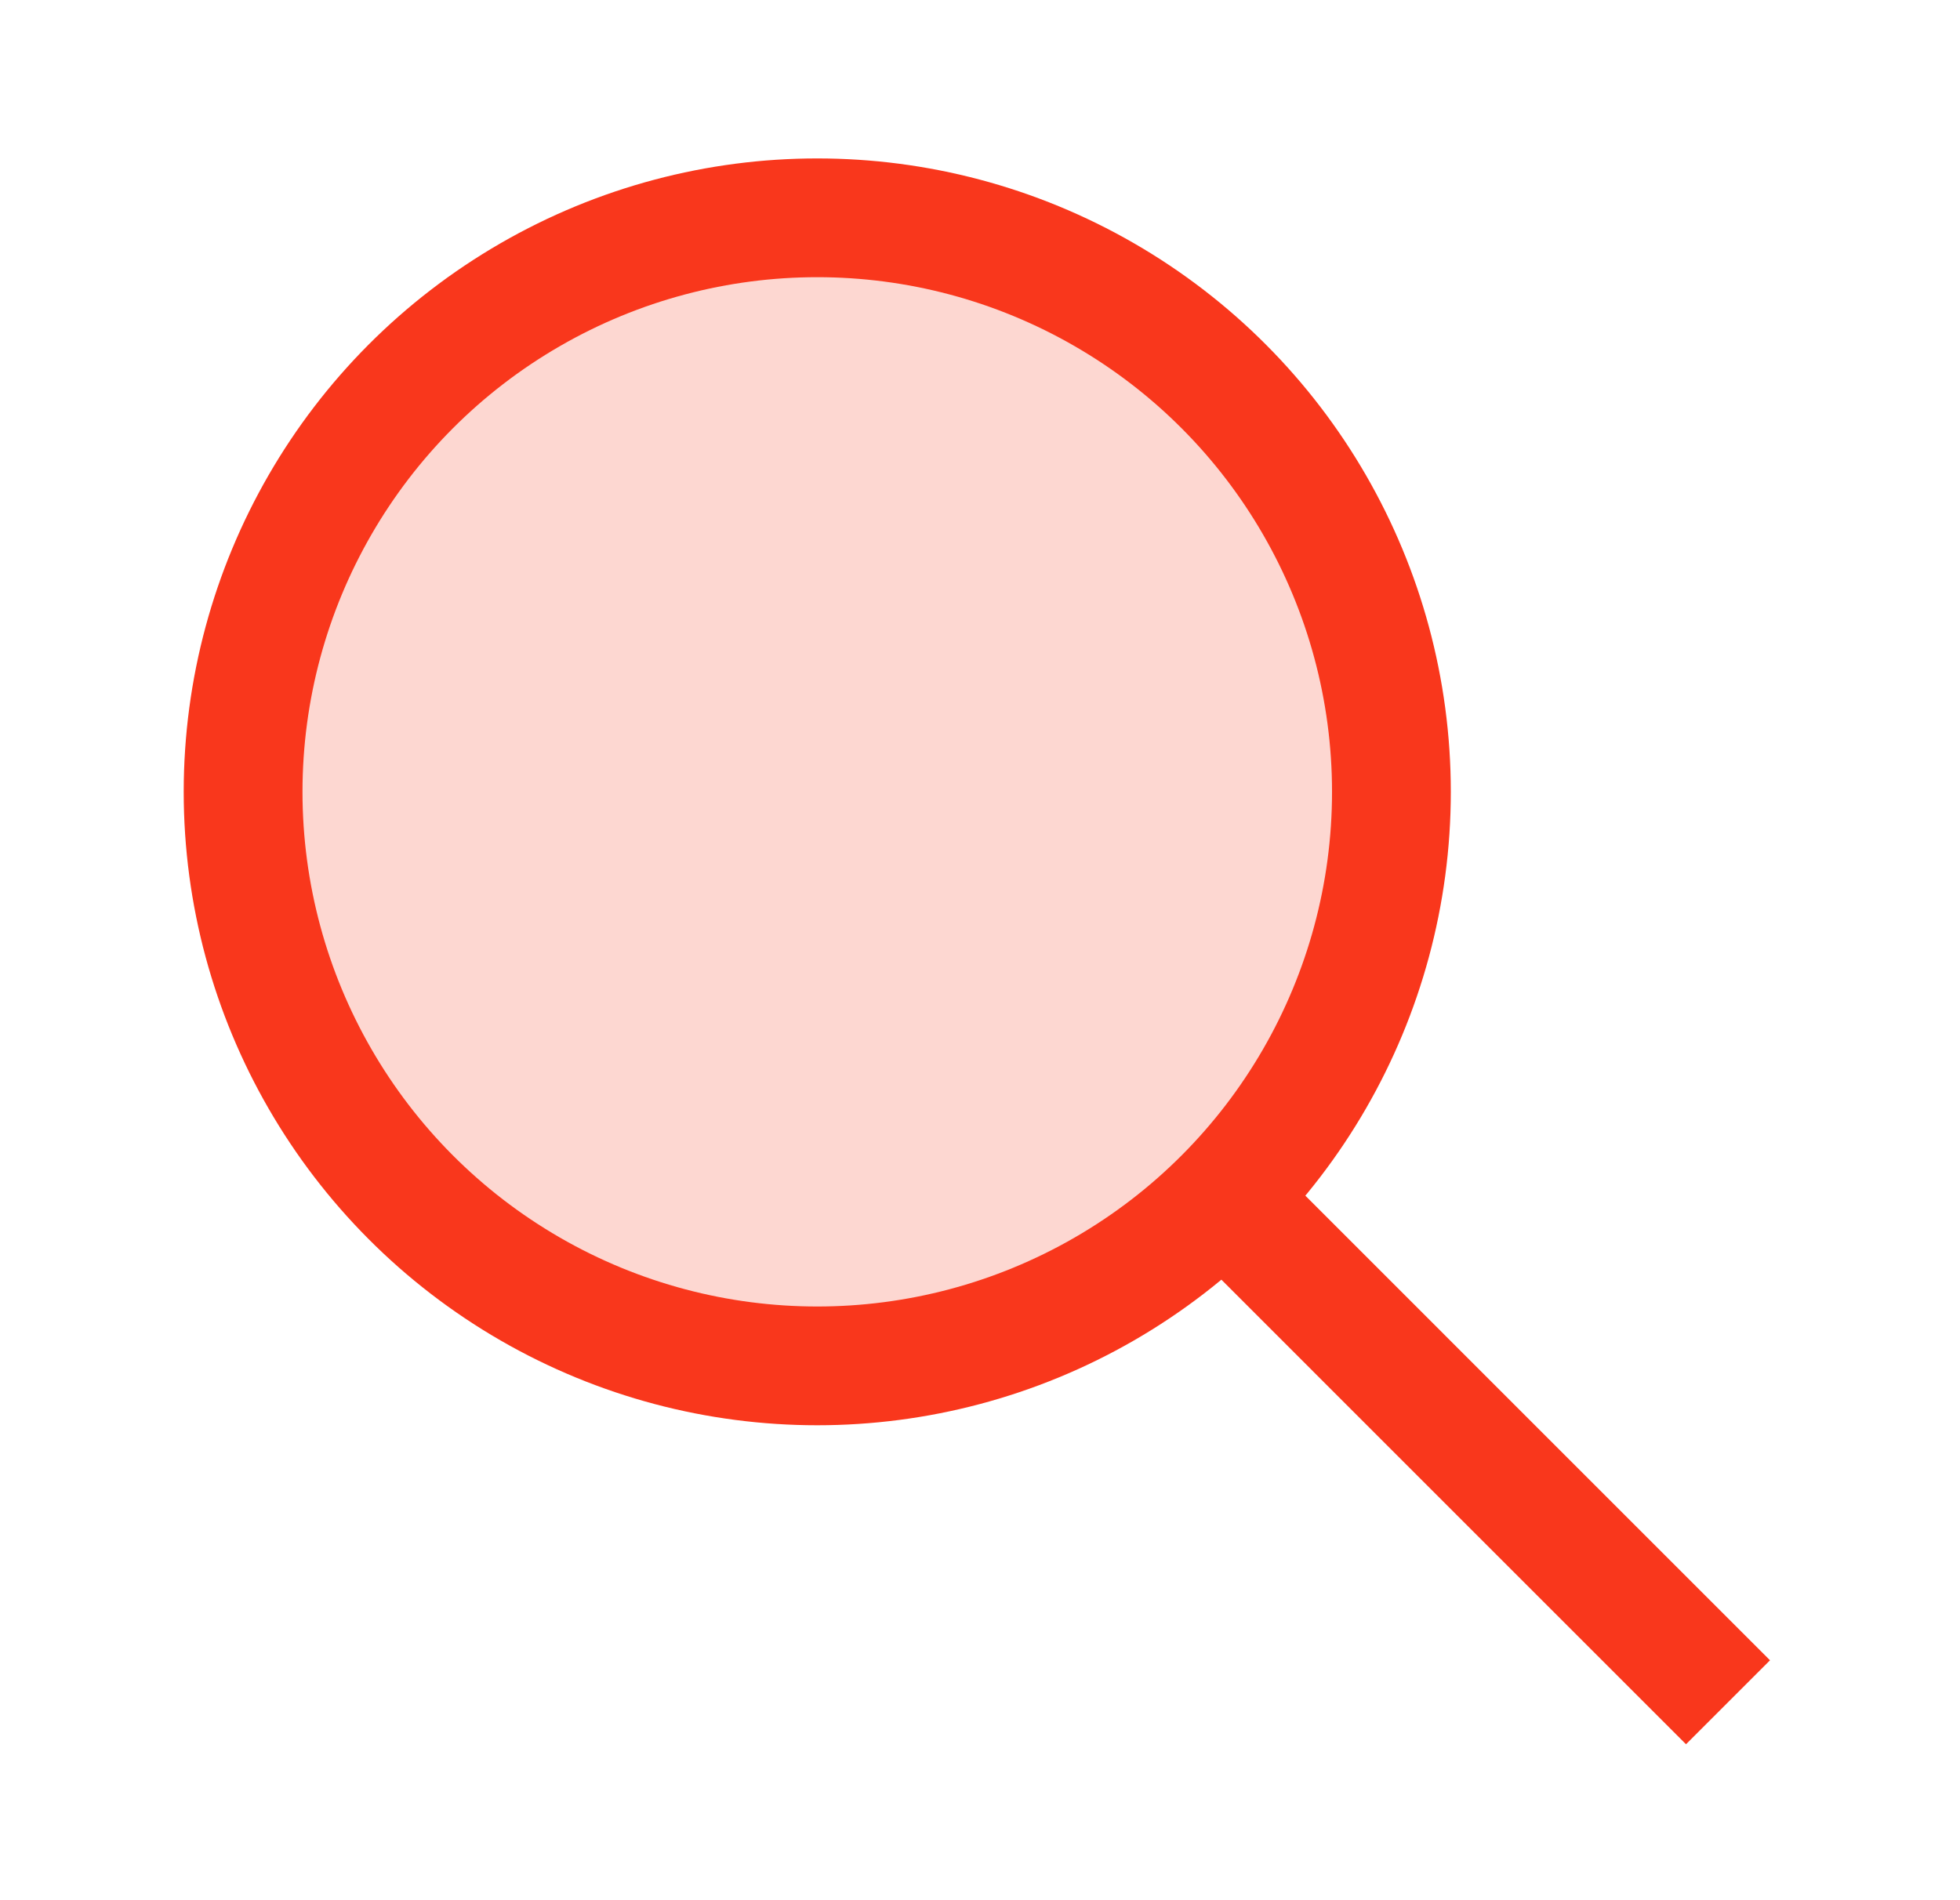
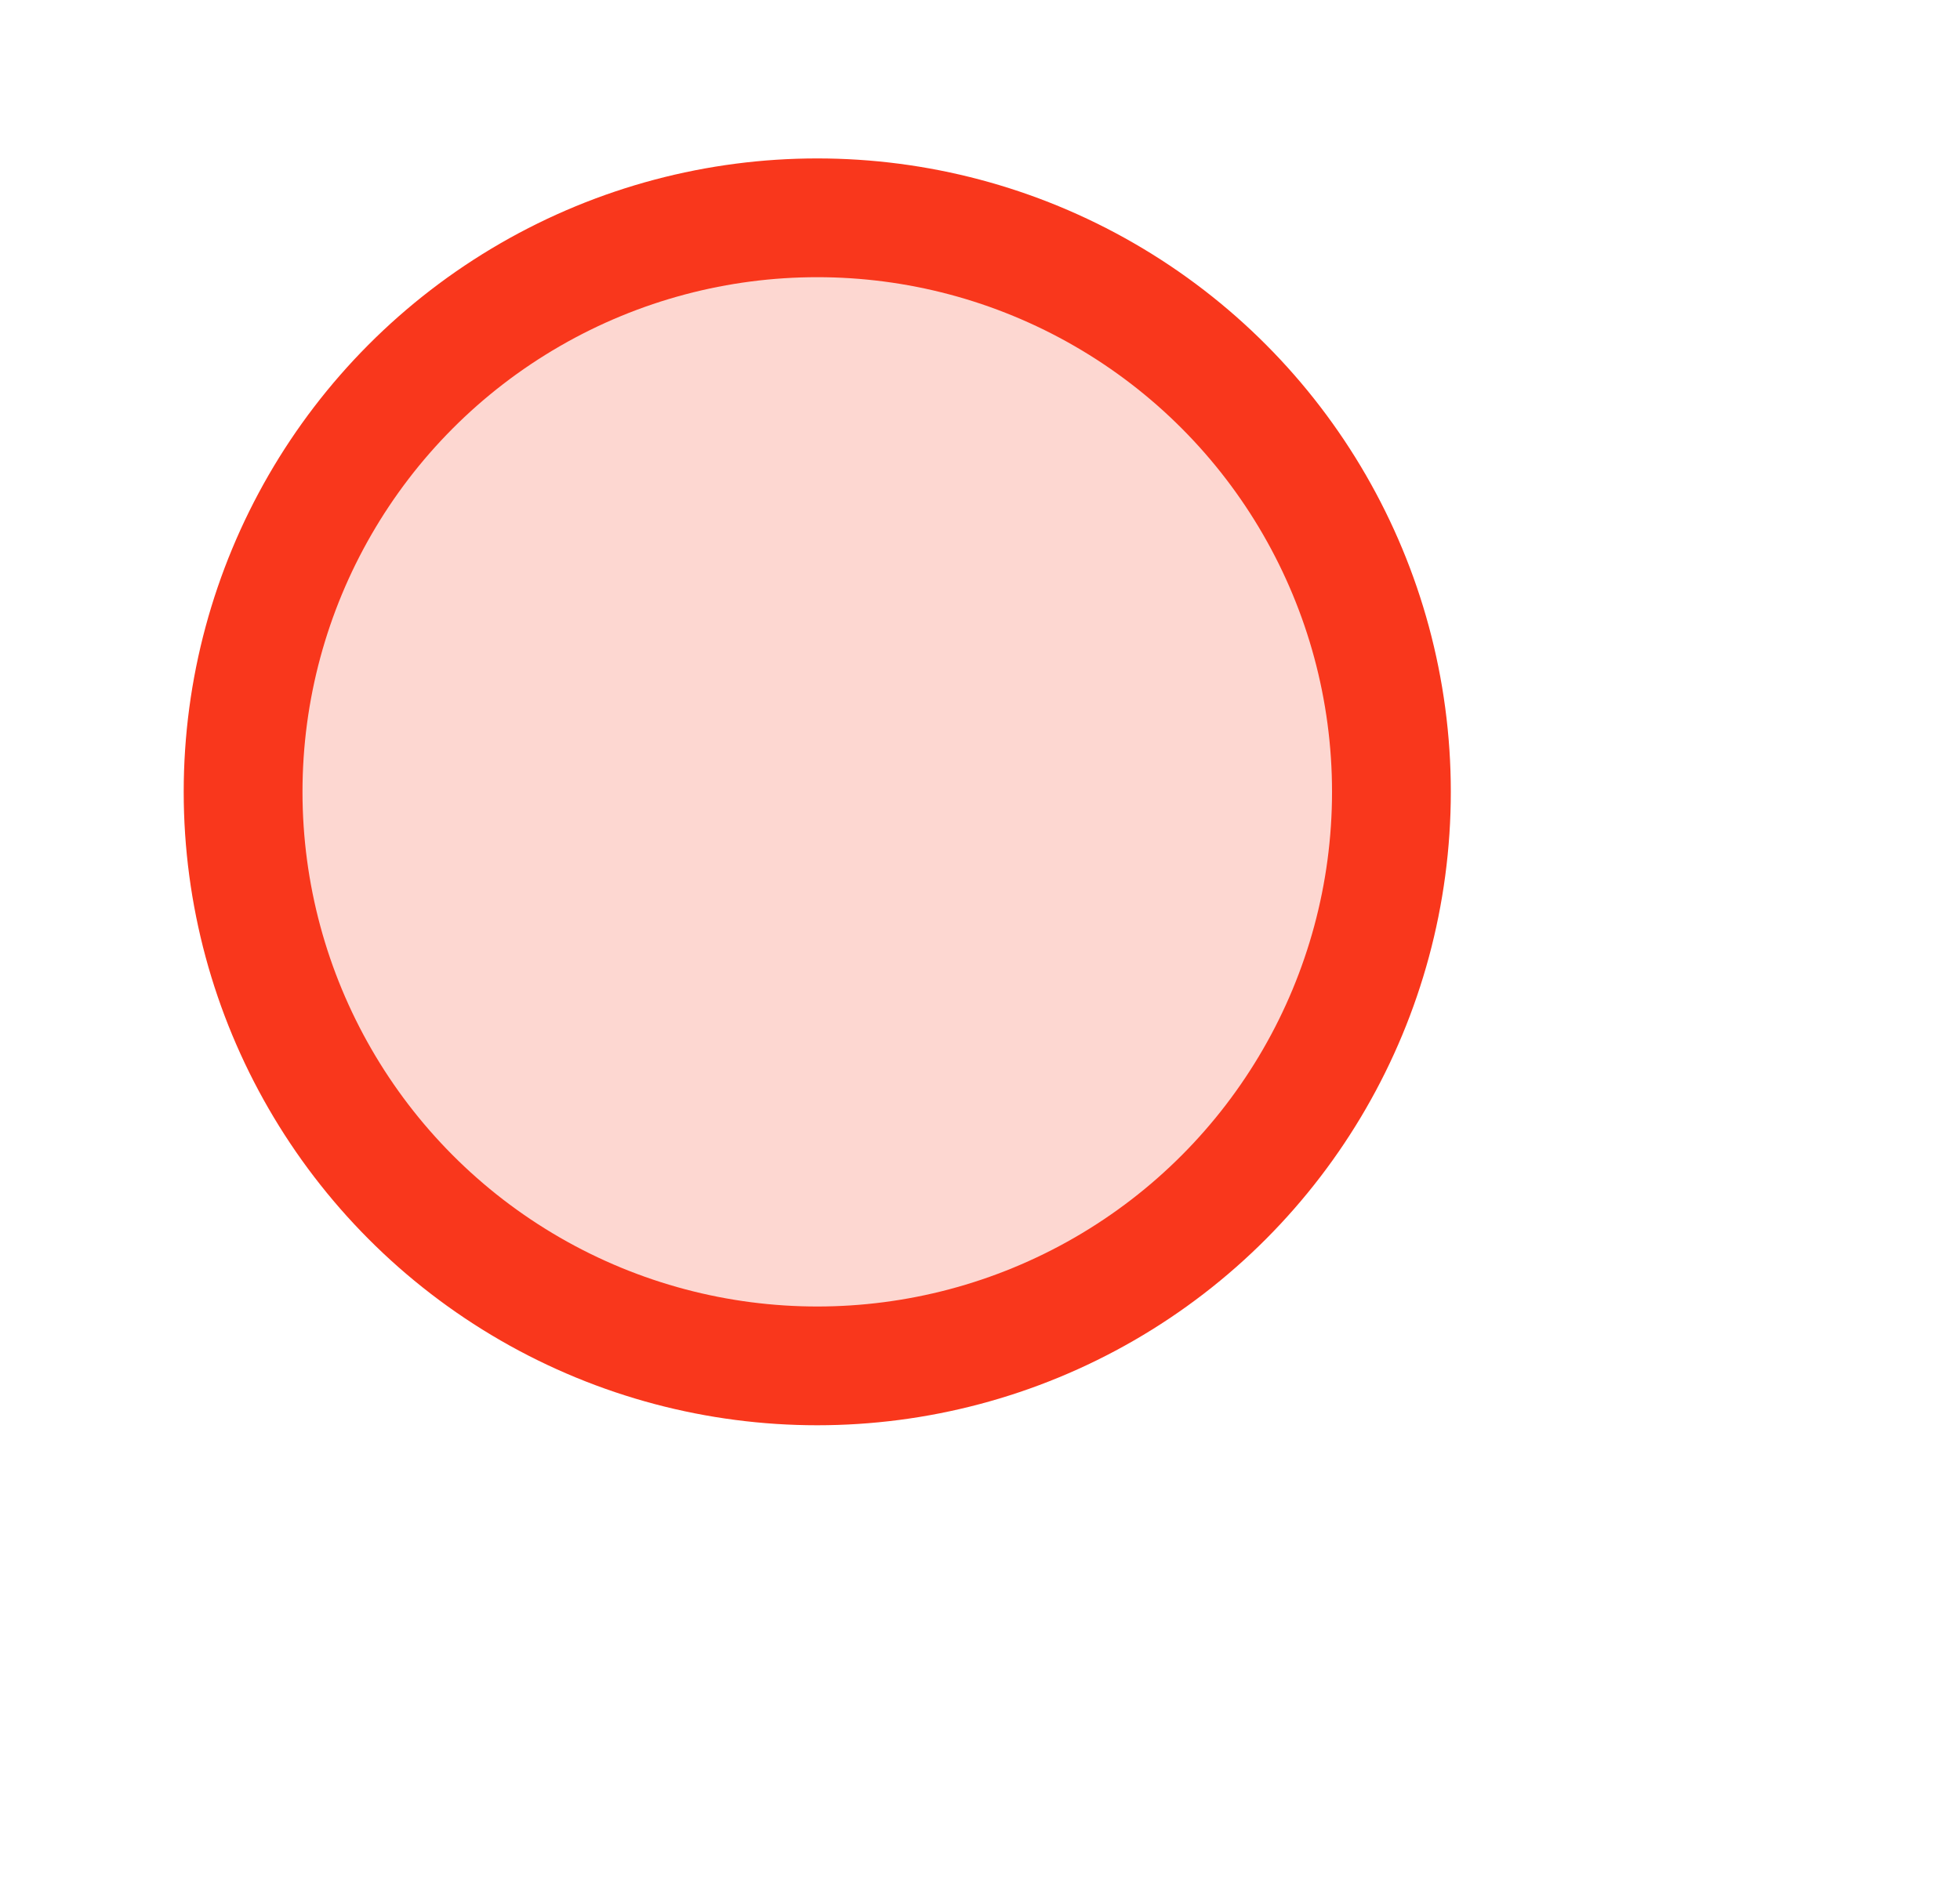
<svg xmlns="http://www.w3.org/2000/svg" width="33" height="32" viewBox="0 0 33 32" fill="none">
-   <path d="M29.094 28.667L20.428 20" stroke="#F9371C" stroke-width="2" stroke-miterlimit="16" />
  <circle cx="13.76" cy="13.335" r="9.667" fill="#F9371C" fill-opacity="0.2" stroke="#F9371C" stroke-width="2" />
</svg>